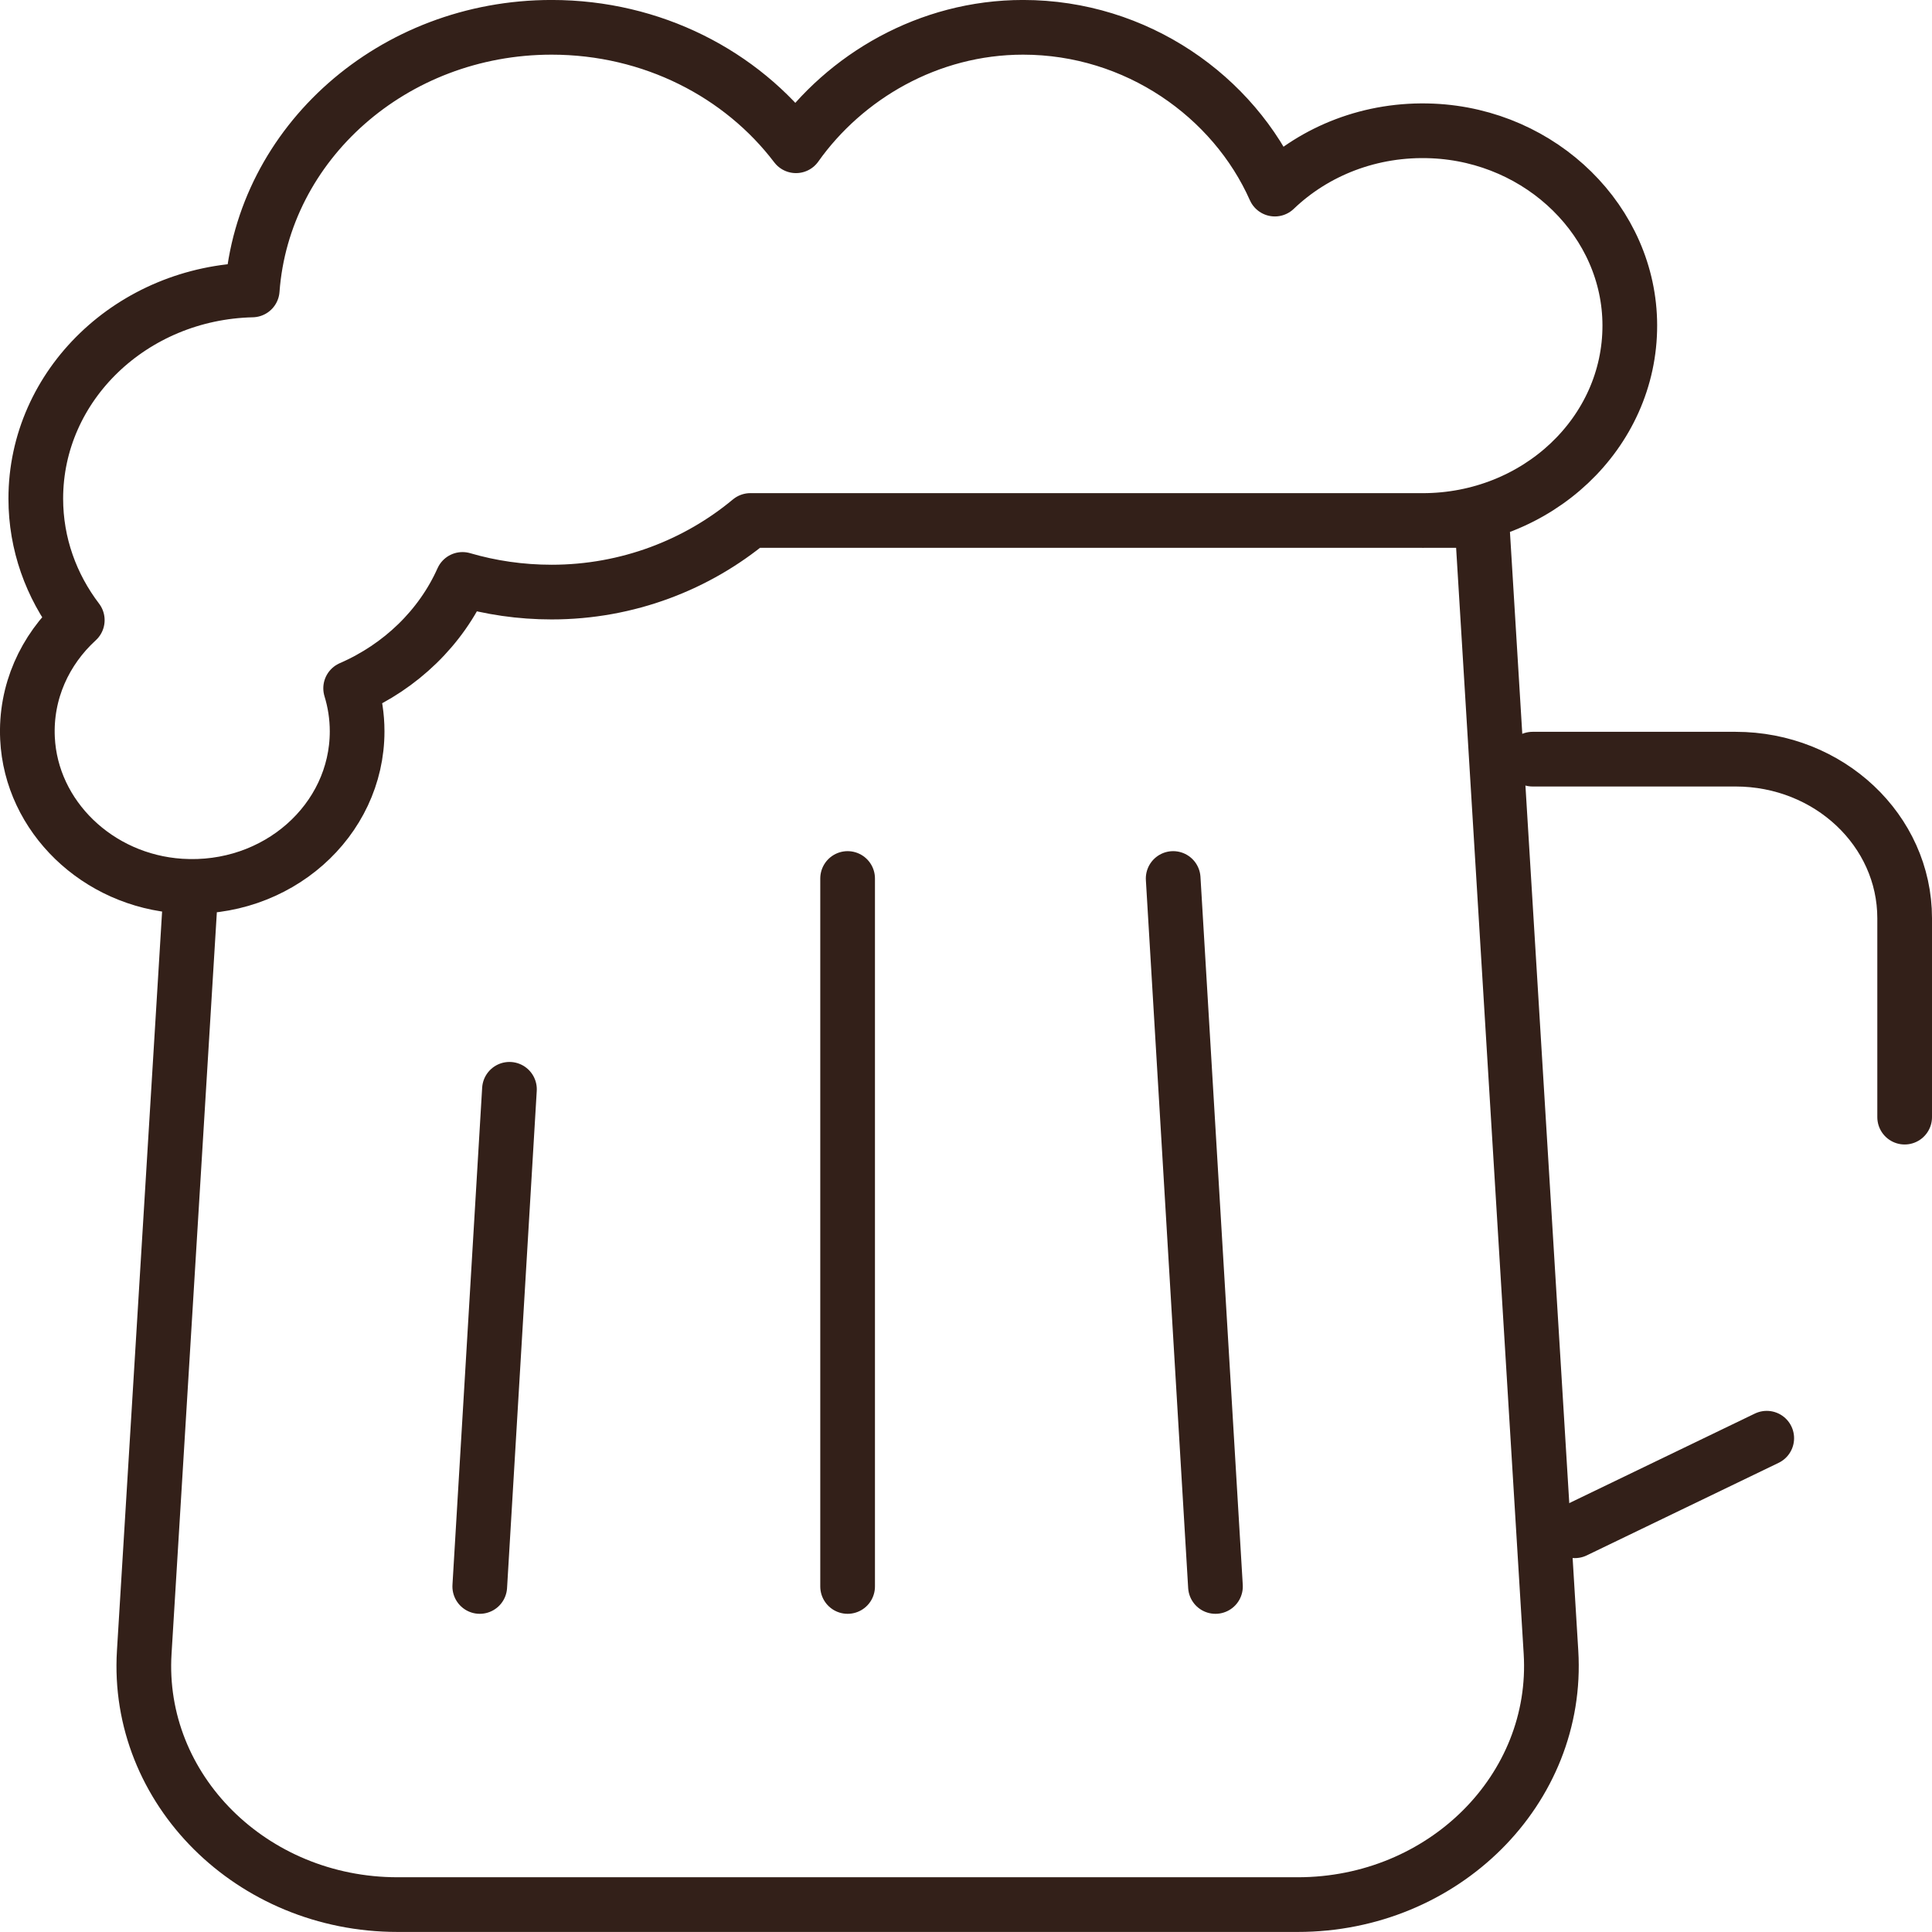
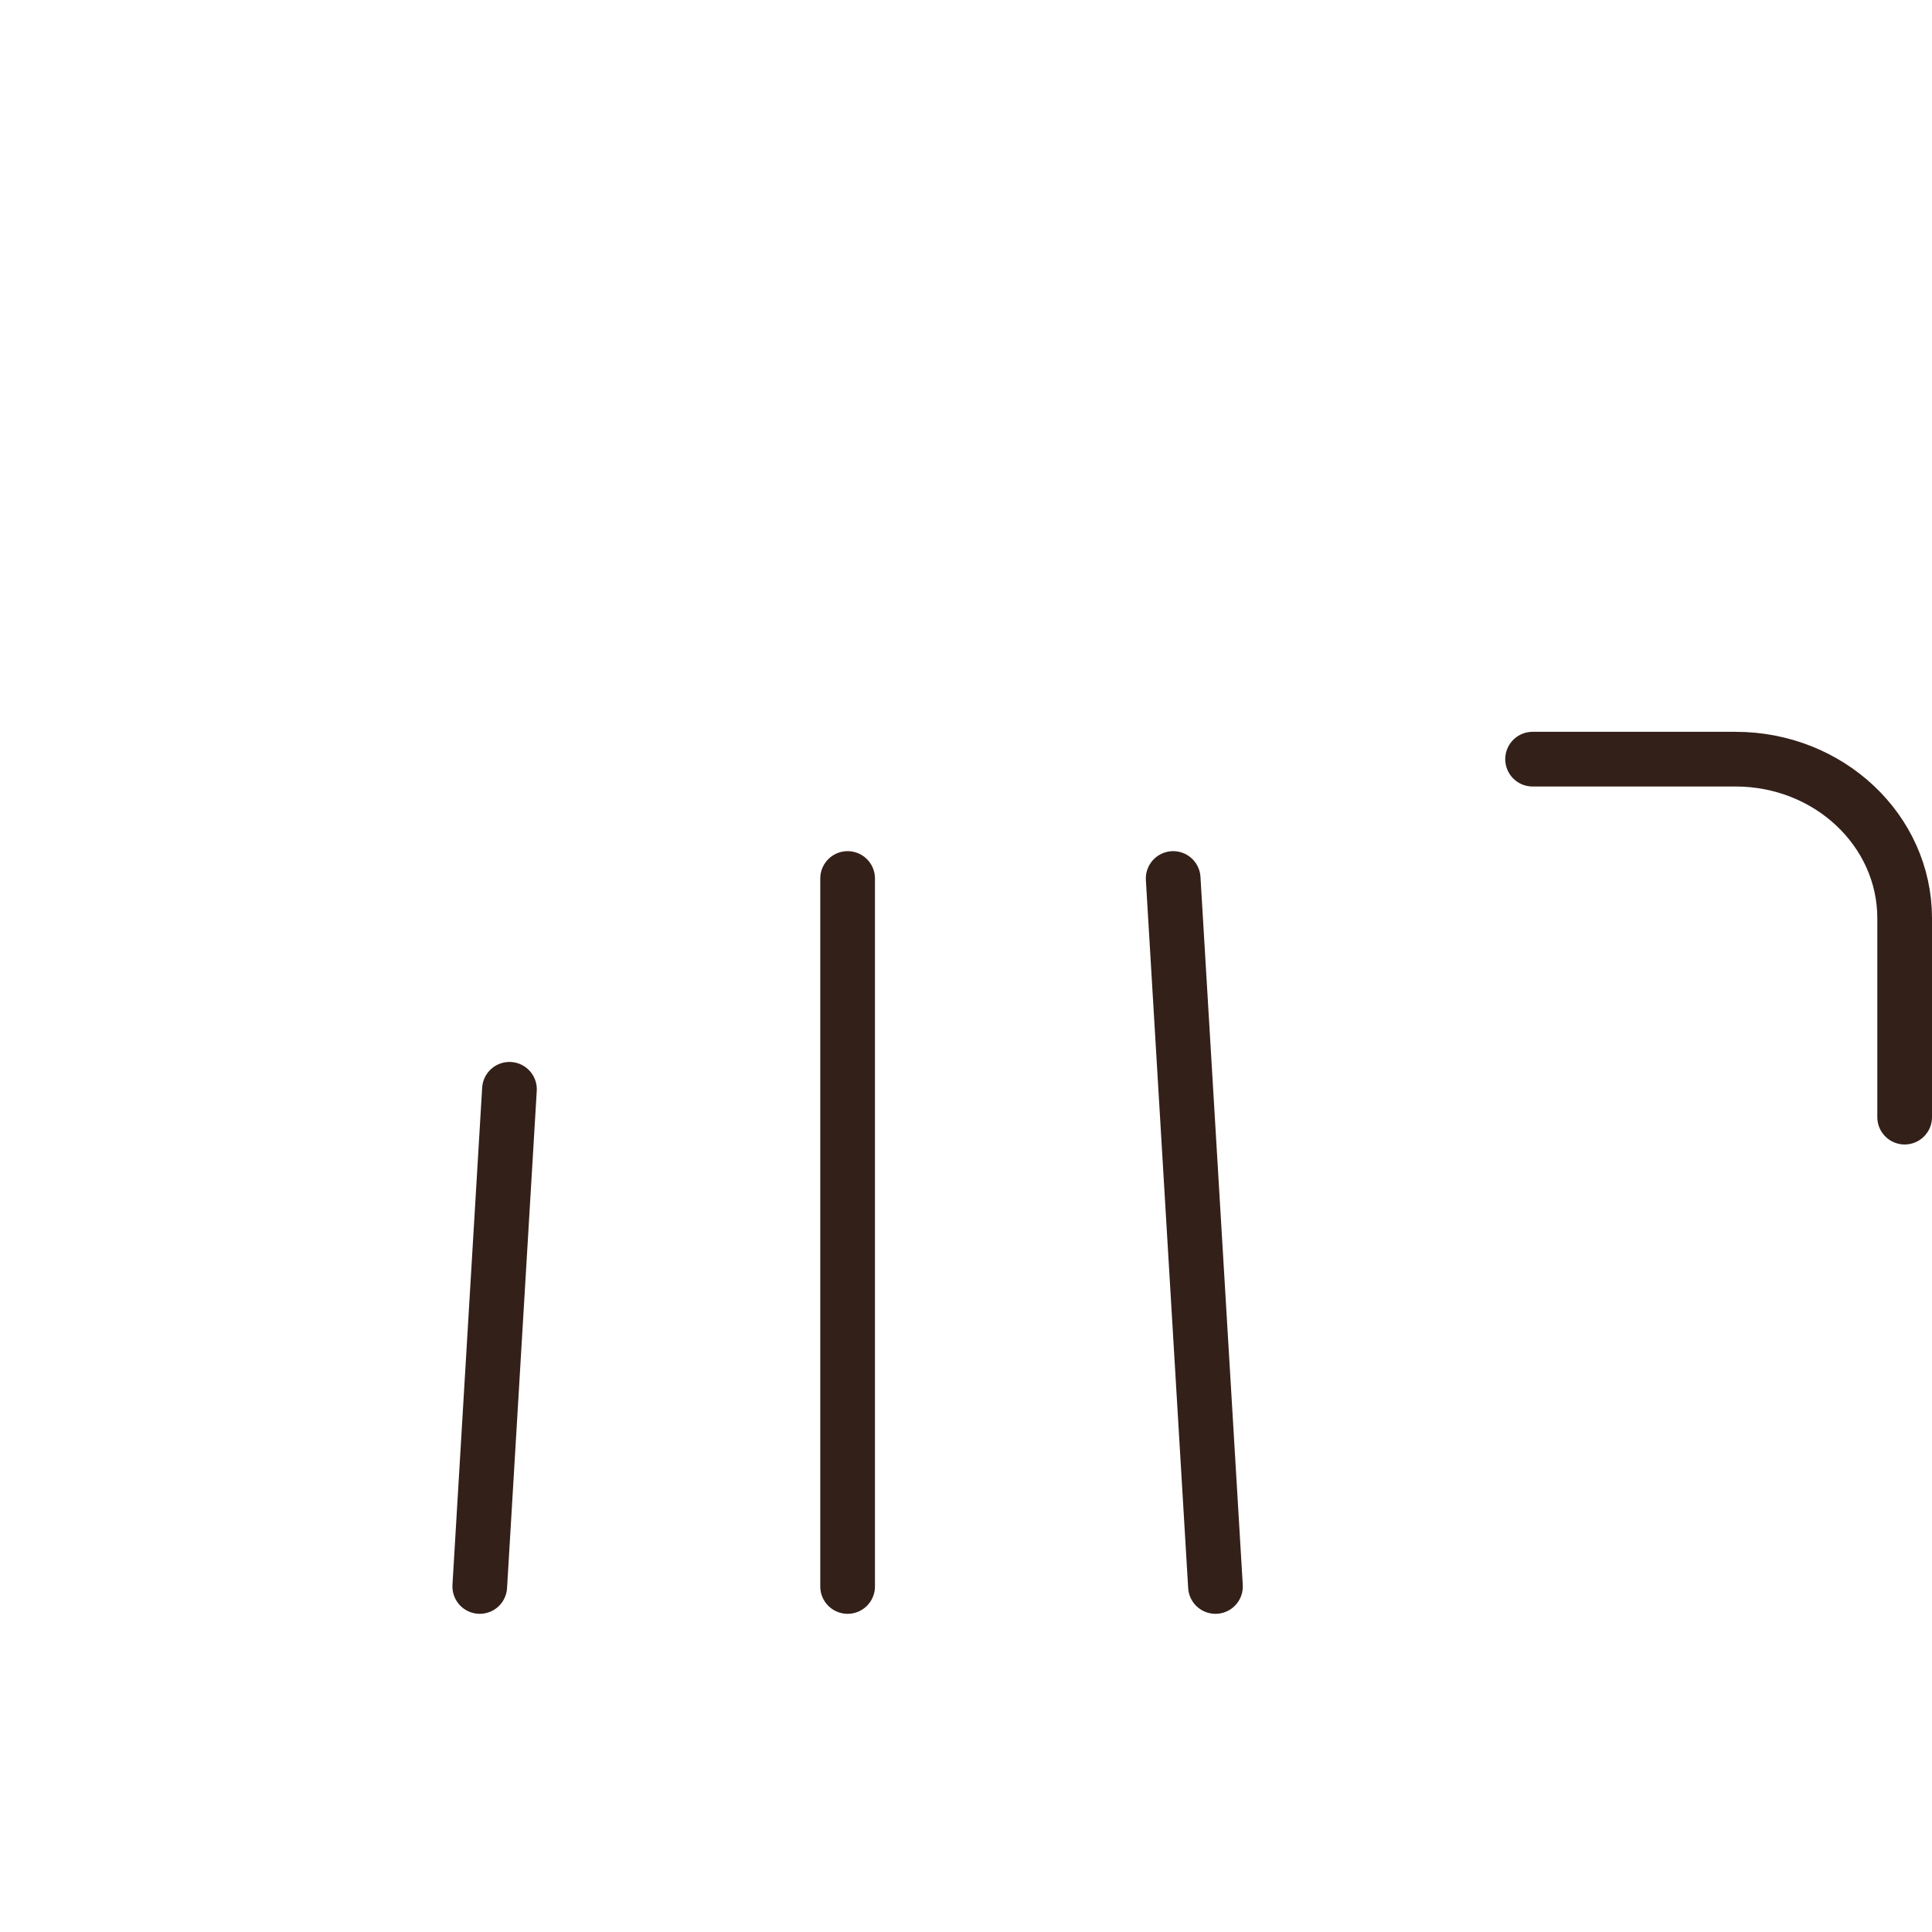
<svg xmlns="http://www.w3.org/2000/svg" xmlns:ns1="http://sodipodi.sourceforge.net/DTD/sodipodi-0.dtd" xmlns:ns2="http://www.inkscape.org/namespaces/inkscape" width="65" height="65" viewBox="0 0 65 65" fill="none" version="1.1" id="svg14" ns1:docname="loca-lbeer.svg" ns2:version="1.1.2 (0a00cf5339, 2022-02-04)">
  <defs id="defs18" />
  <ns1:namedview id="namedview16" pagecolor="#ffffff" bordercolor="#666666" borderopacity="1.0" ns2:pageshadow="2" ns2:pageopacity="0.0" ns2:pagecheckerboard="0" showgrid="false" ns2:zoom="5.2959352" ns2:cx="28.418022" ns2:cy="10.857384" ns2:window-width="1920" ns2:window-height="1016" ns2:window-x="0" ns2:window-y="27" ns2:window-maximized="1" ns2:current-layer="svg14" />
  <g id="g3619" transform="translate(-1.555,0.16)">
    <path d="M 30.072,53.215 V 29.396" stroke="#332019" stroke-width="1.84" stroke-miterlimit="10" stroke-linecap="round" stroke-linejoin="round" id="path2" />
    <path d="M 42.448,53.215 41.025,29.396" stroke="#332019" stroke-width="1.84" stroke-miterlimit="10" stroke-linecap="round" stroke-linejoin="round" id="path4" />
    <path d="M 17.696,53.215 18.695,36.488" stroke="#332019" stroke-width="1.84" stroke-miterlimit="10" stroke-linecap="round" stroke-linejoin="round" id="path6" />
-     <path d="m 60.995,48.227 -6.455,3.114" stroke="#332019" stroke-width="1.84" stroke-miterlimit="10" stroke-linecap="round" stroke-linejoin="round" id="path8" />
    <path d="m 53.117,25.381 h 6.828 c 3.143,0 5.69,2.396 5.69,5.353 v 6.691" stroke="#332019" stroke-width="1.84" stroke-miterlimit="10" stroke-linecap="round" stroke-linejoin="round" id="path10" />
-     <path d="m 49.418,17.352 c 3.855,0 6.979,-2.943 6.97,-6.571 C 56.381,7.311 53.435,4.407 49.751,4.246 47.671,4.155 45.782,4.922 44.446,6.202 43.062,3.085 39.791,0.759 35.975,0.759 c -3.188,0 -5.995,1.664 -7.64,3.985 -1.832,-2.412 -4.83,-3.985 -8.221,-3.985 -5.34,0 -9.71,3.899 -10.073,8.836 -4.038,0.093 -7.282,3.2 -7.282,7.021 0,1.525 0.519,2.936 1.396,4.088 -1.092,0.999 -1.749,2.416 -1.675,3.977 0.124,2.627 2.358,4.787 5.146,4.969 3.243,0.212 5.944,-2.2 5.944,-5.206 0,-0.503 -0.077,-0.988 -0.218,-1.448 1.69,-0.734 3.04,-2.043 3.763,-3.662 0.947,0.277 1.955,0.426 2.999,0.426 2.565,0 4.905,-0.926 6.686,-2.409 h 24.61 l 2.326,38.078 c 0.281,4.608 -3.615,8.489 -8.521,8.489 H 14.929 c -4.906,0 -8.803,-3.882 -8.521,-8.489 l 1.574,-25.767" stroke="#332019" stroke-width="1.84" stroke-miterlimit="10" stroke-linecap="round" stroke-linejoin="round" id="path12" />
  </g>
  <g id="g6" transform="matrix(3.127,0,0,3.127,-305.91,-411.696)" />
</svg>